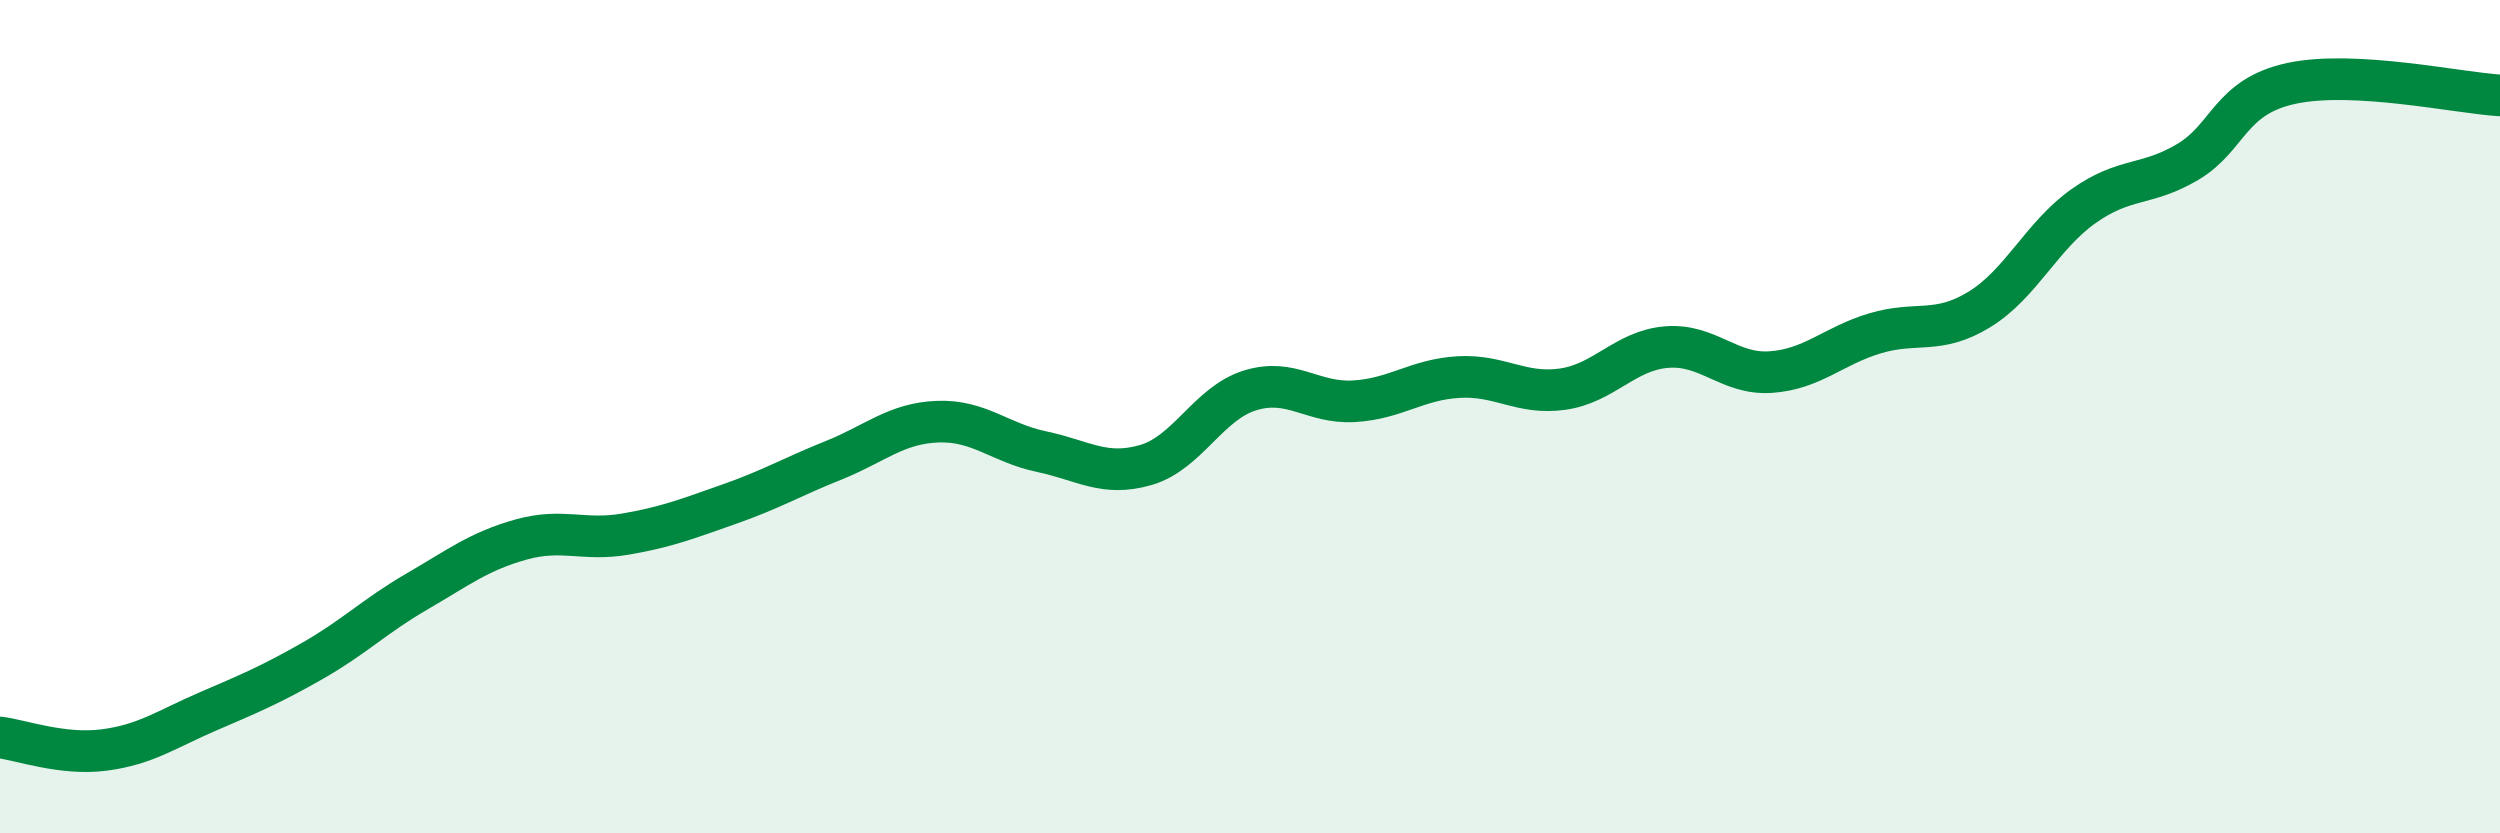
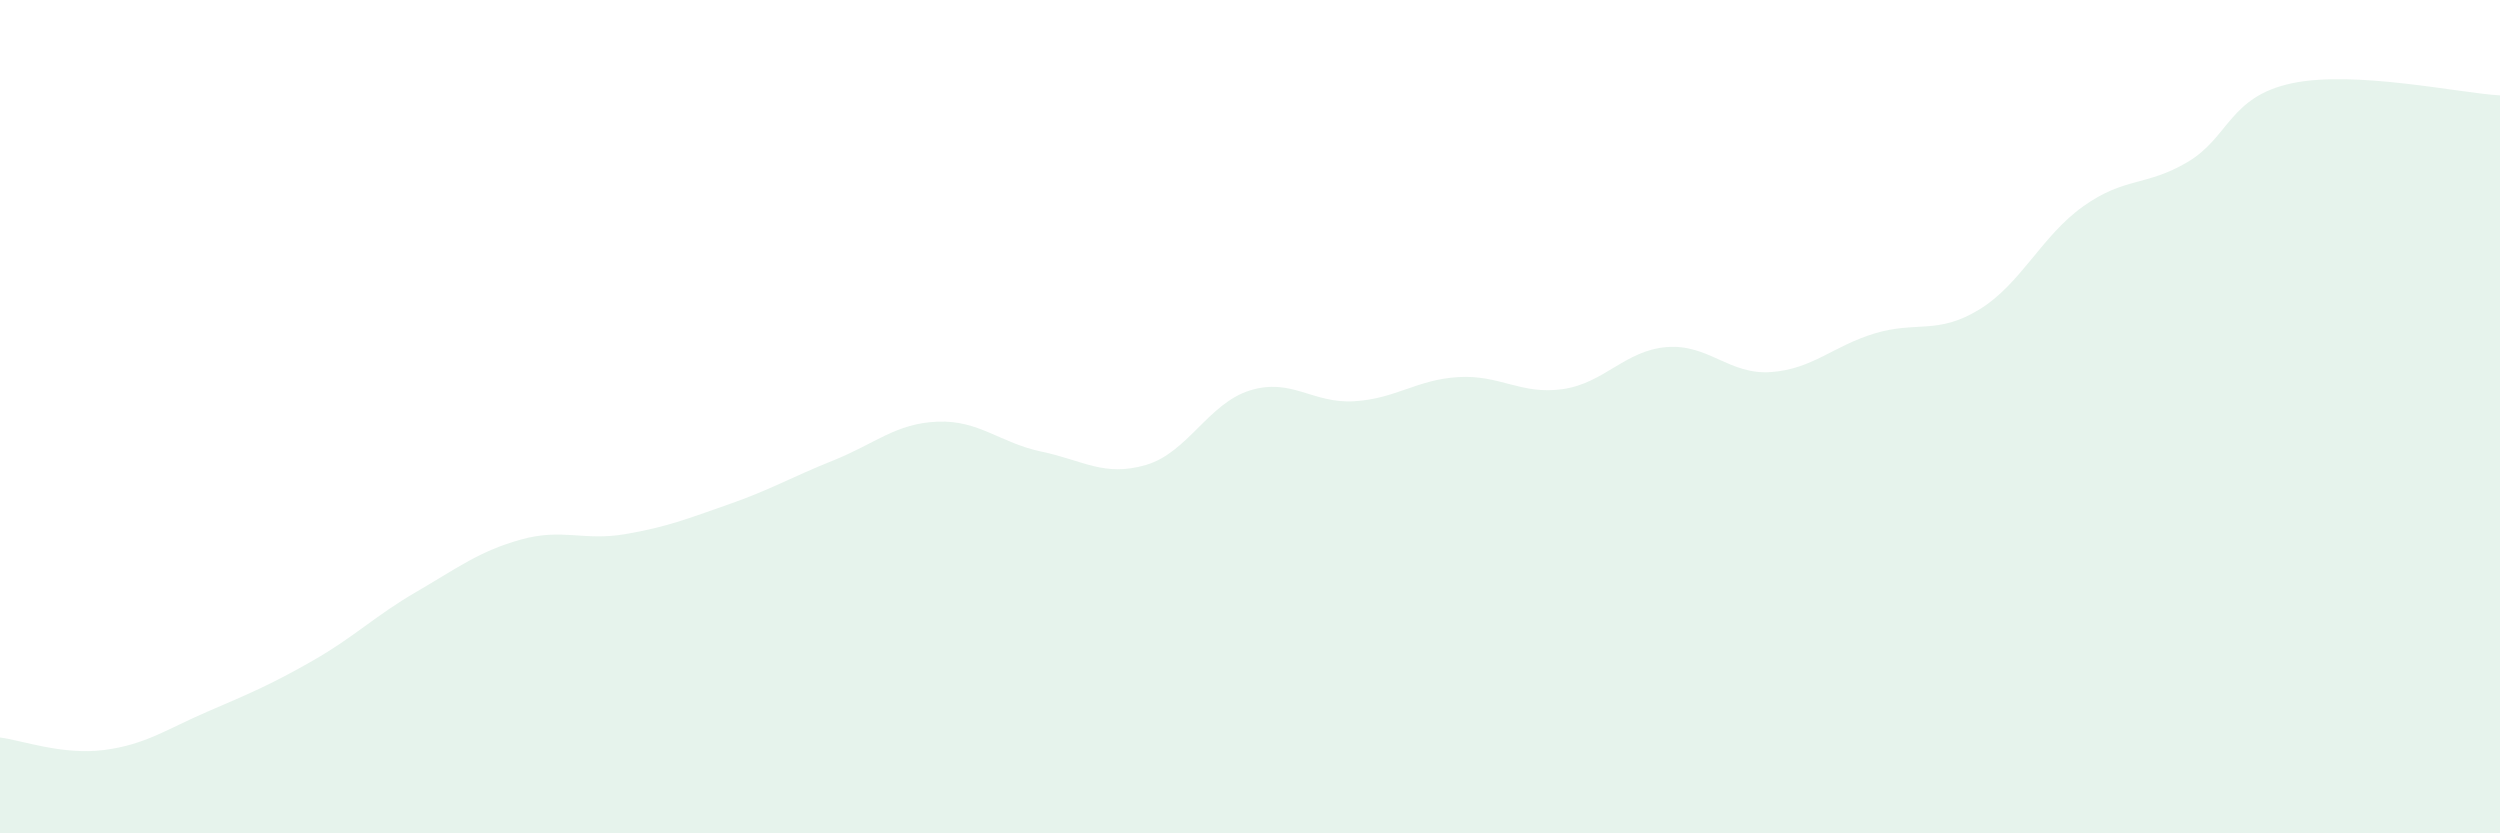
<svg xmlns="http://www.w3.org/2000/svg" width="60" height="20" viewBox="0 0 60 20">
  <path d="M 0,17.7 C 0.5,17.76 1.5,18.13 2.5,18 C 3.5,17.87 4,17.5 5,17.07 C 6,16.64 6.5,16.43 7.5,15.86 C 8.5,15.29 9,14.78 10,14.2 C 11,13.62 11.5,13.23 12.5,12.95 C 13.5,12.67 14,12.99 15,12.82 C 16,12.65 16.5,12.45 17.5,12.1 C 18.5,11.75 19,11.45 20,11.05 C 21,10.65 21.5,10.16 22.5,10.12 C 23.5,10.08 24,10.63 25,10.84 C 26,11.05 26.5,11.45 27.5,11.16 C 28.5,10.87 29,9.68 30,9.37 C 31,9.06 31.5,9.69 32.5,9.63 C 33.5,9.57 34,9.11 35,9.05 C 36,8.99 36.5,9.48 37.5,9.34 C 38.5,9.2 39,8.41 40,8.33 C 41,8.25 41.5,9 42.5,8.93 C 43.5,8.86 44,8.3 45,8 C 46,7.7 46.5,8.04 47.5,7.43 C 48.5,6.82 49,5.66 50,4.95 C 51,4.24 51.5,4.48 52.5,3.89 C 53.5,3.3 53.5,2.32 55,2 C 56.5,1.68 59,2.23 60,2.29L60 20L0 20Z" fill="#008740" opacity="0.1" stroke-linecap="round" stroke-linejoin="round" />
-   <path d="M 0,17.7 C 0.5,17.76 1.5,18.13 2.5,18 C 3.5,17.87 4,17.5 5,17.07 C 6,16.64 6.5,16.43 7.5,15.86 C 8.5,15.29 9,14.78 10,14.2 C 11,13.62 11.5,13.23 12.5,12.95 C 13.5,12.67 14,12.99 15,12.82 C 16,12.65 16.5,12.45 17.5,12.1 C 18.5,11.75 19,11.45 20,11.05 C 21,10.65 21.5,10.16 22.5,10.12 C 23.5,10.08 24,10.63 25,10.84 C 26,11.05 26.5,11.45 27.5,11.16 C 28.5,10.87 29,9.68 30,9.37 C 31,9.06 31.5,9.69 32.5,9.63 C 33.5,9.57 34,9.11 35,9.05 C 36,8.99 36.5,9.48 37.5,9.34 C 38.5,9.2 39,8.41 40,8.33 C 41,8.25 41.5,9 42.5,8.93 C 43.5,8.86 44,8.3 45,8 C 46,7.7 46.5,8.04 47.5,7.43 C 48.5,6.82 49,5.66 50,4.95 C 51,4.24 51.5,4.48 52.5,3.89 C 53.5,3.3 53.5,2.32 55,2 C 56.5,1.68 59,2.23 60,2.29" stroke="#008740" stroke-width="1" fill="none" stroke-linecap="round" stroke-linejoin="round" />
</svg>